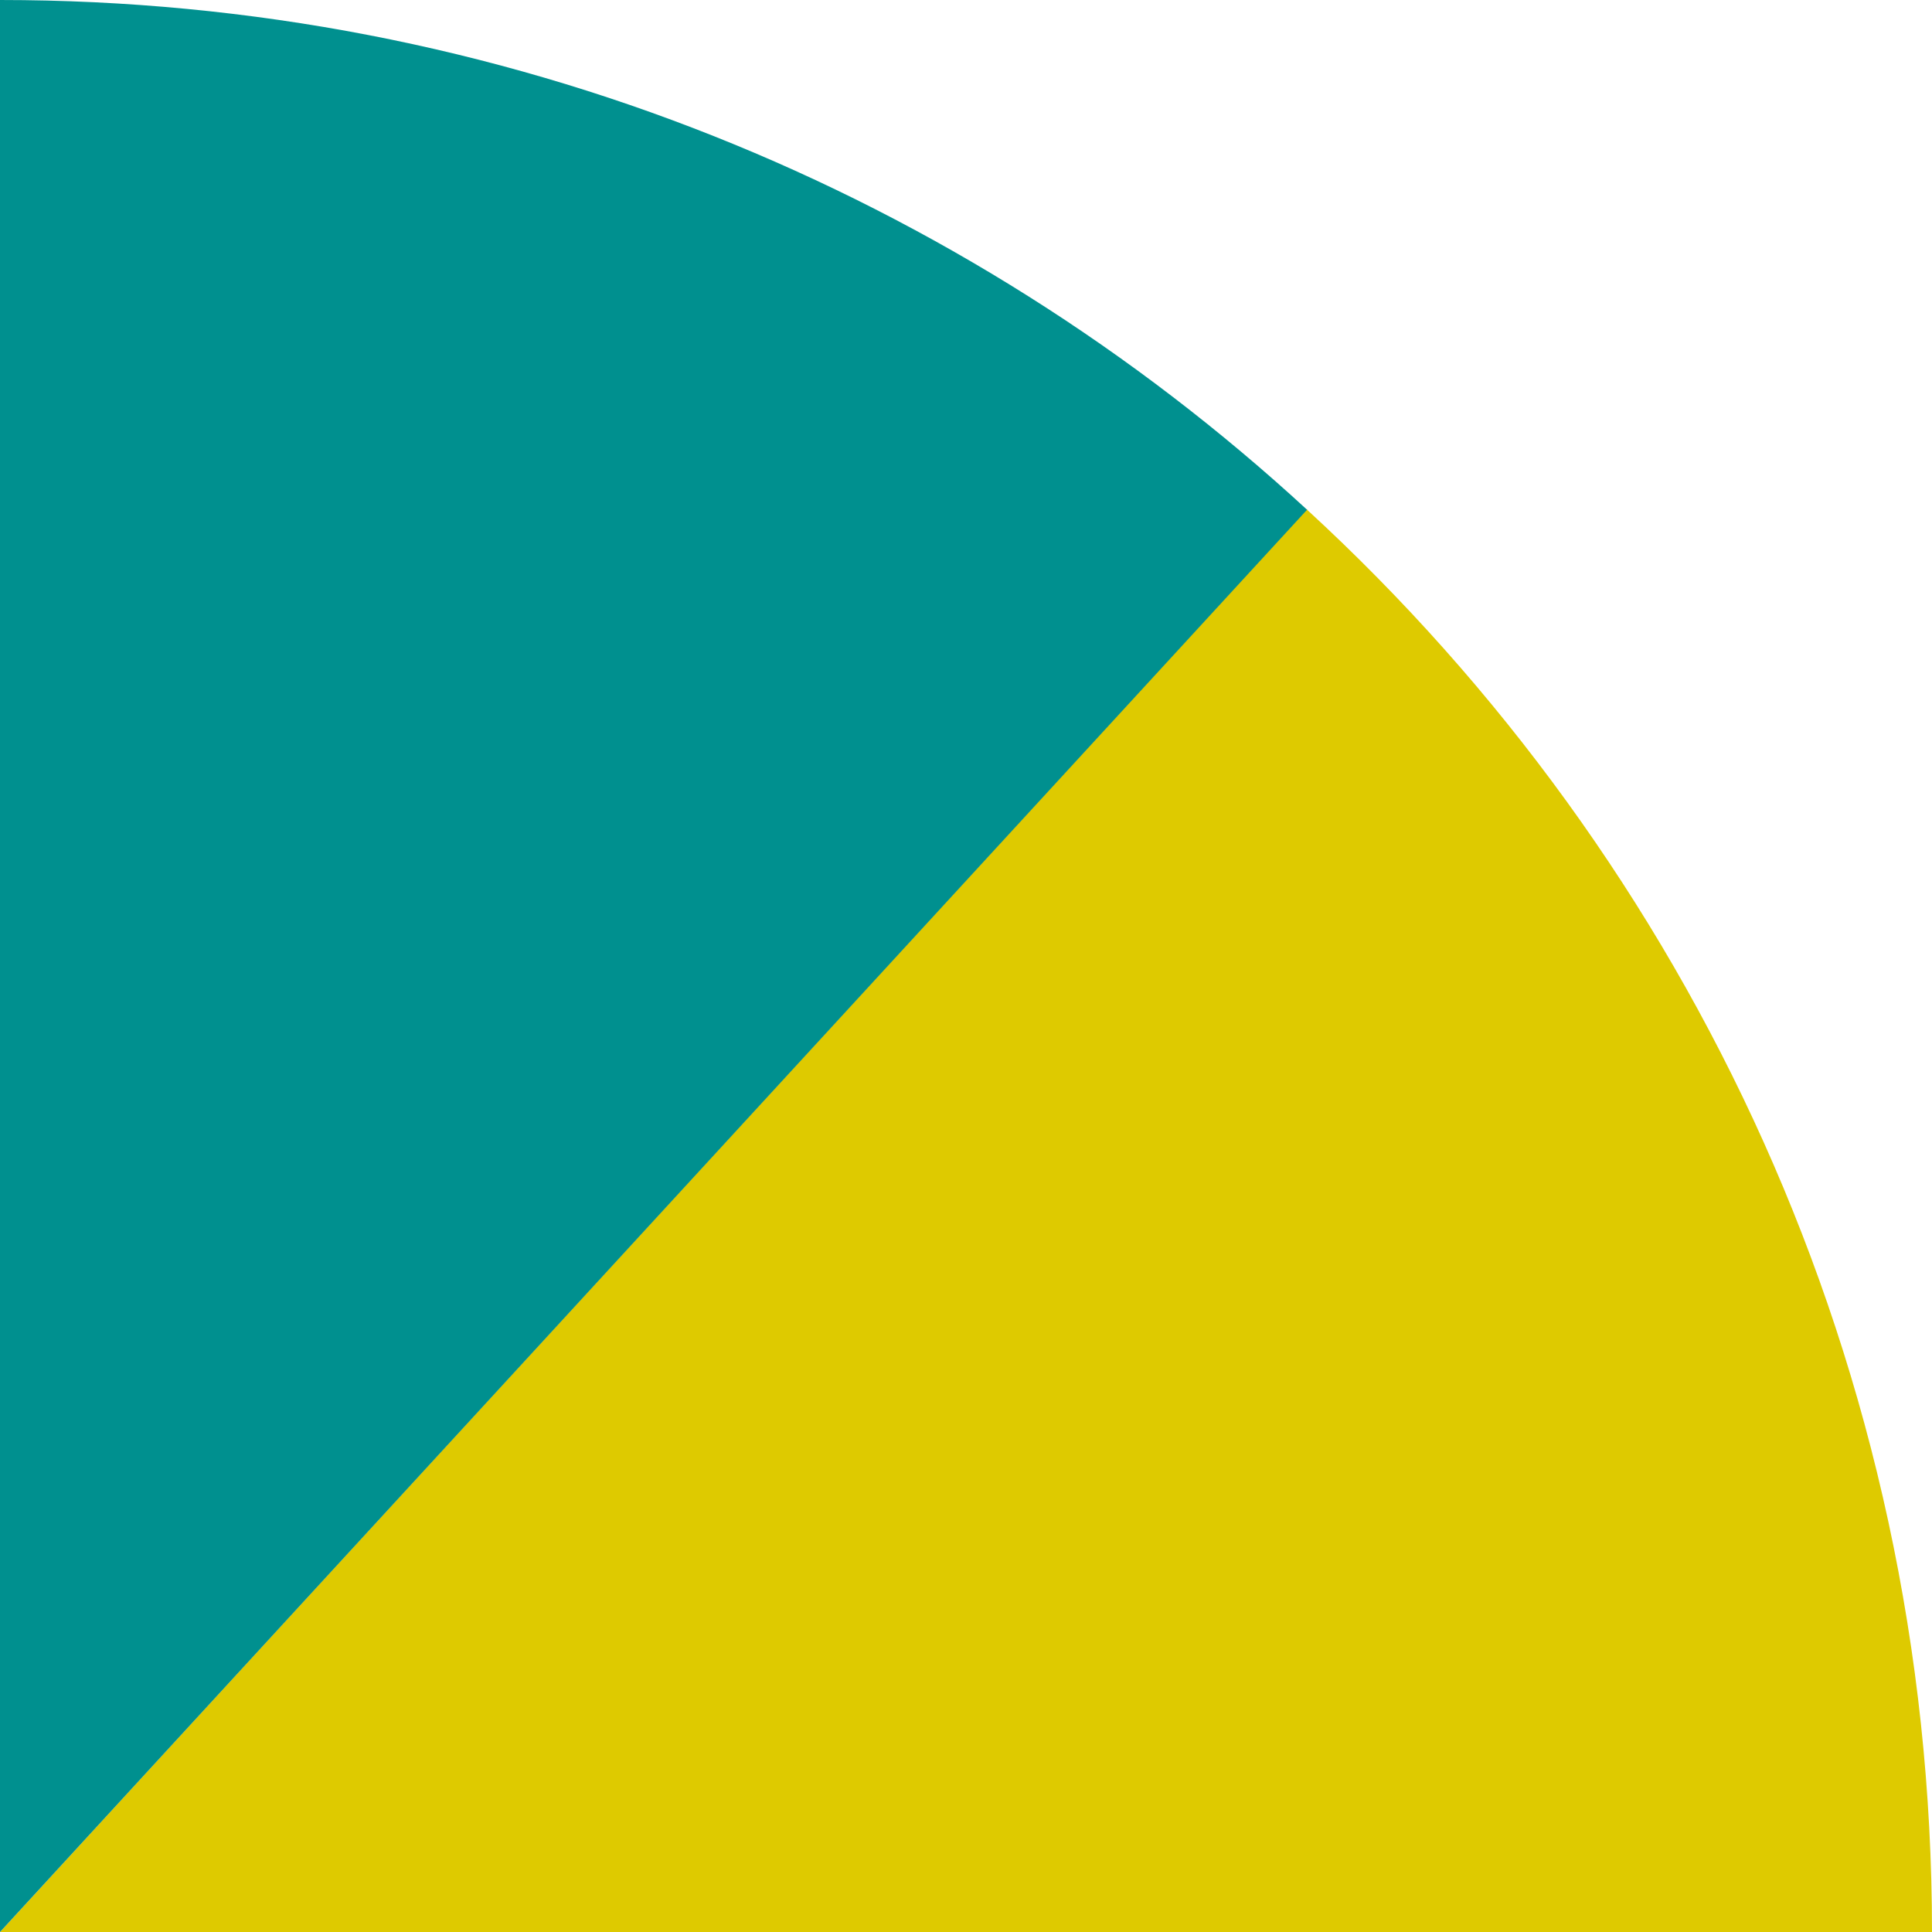
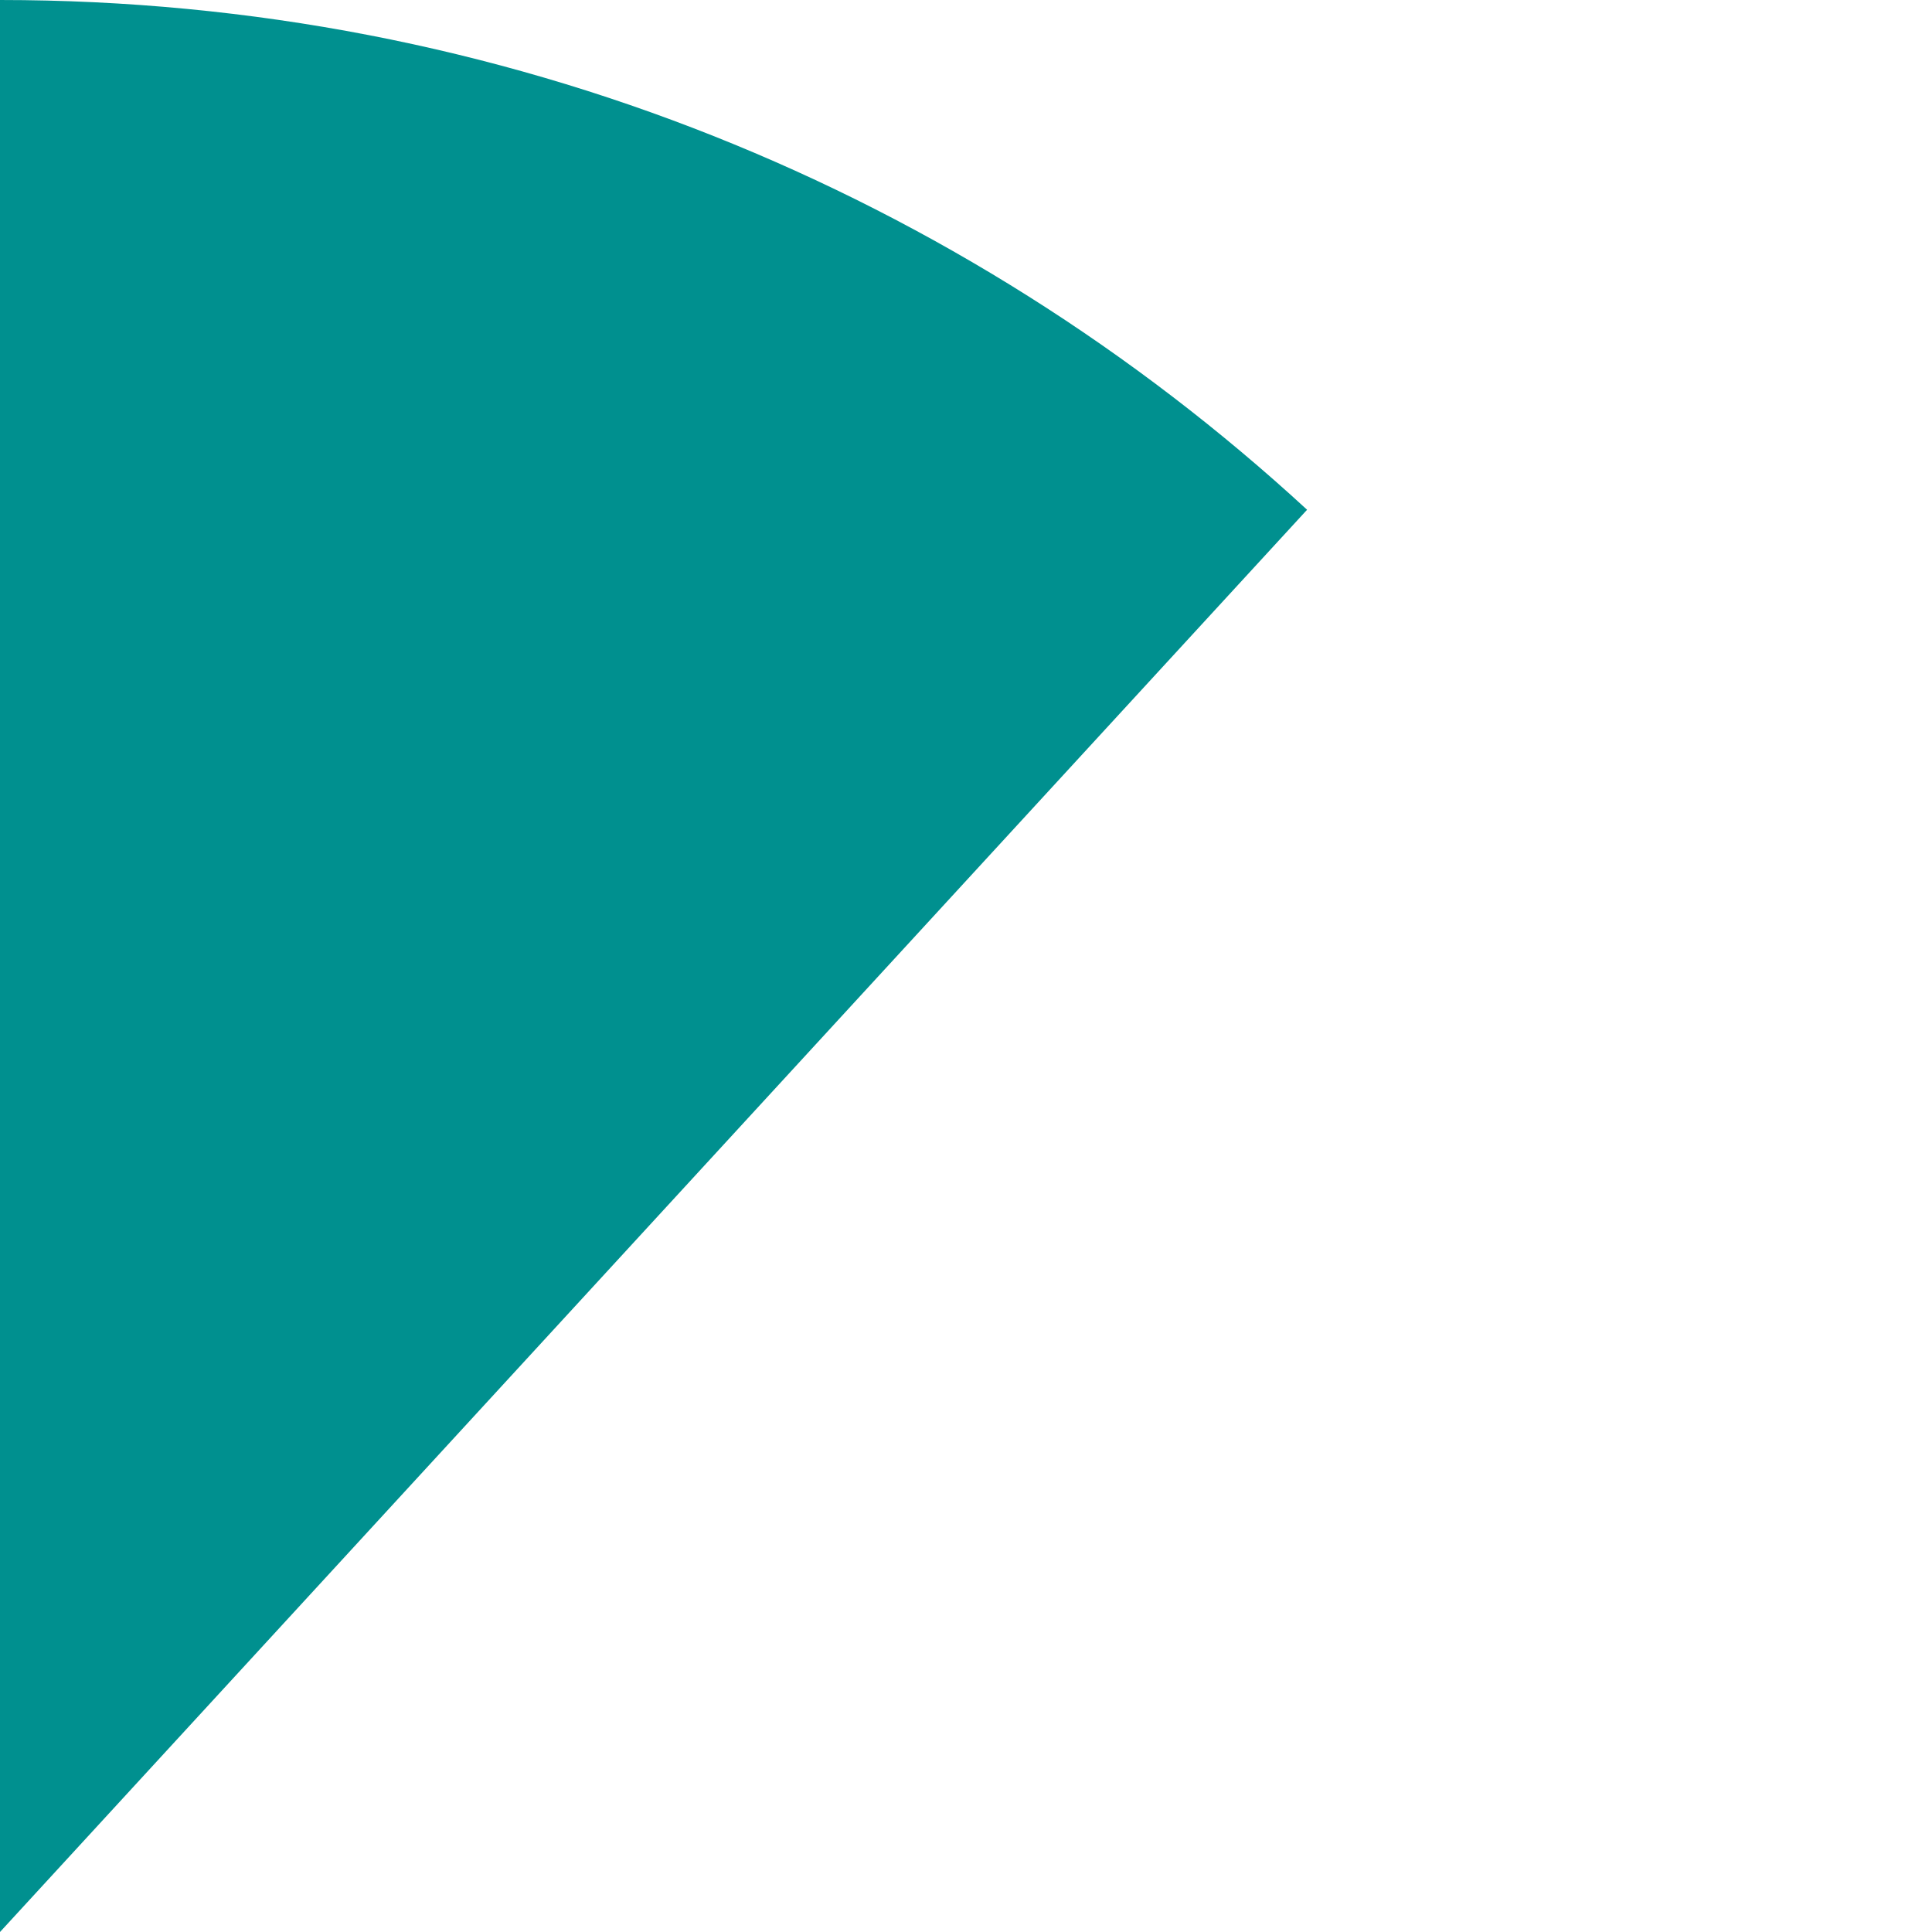
<svg xmlns="http://www.w3.org/2000/svg" id="Ebene_1" width="100mm" height="100mm" version="1.1" viewBox="0 0 283.5 283.5">
  <defs>
    <style>
      .st0 {
        fill: #00908f;
      }

      .st1 {
        fill: #deca00;
      }
    </style>
  </defs>
-   <path class="st1" d="M191.8,74.7L0,283.5h283.5c0-82.6-35.3-156.9-91.7-208.7Z" />
  <path class="st0" d="M191.8,74.8C141.3,28.3,74,0,0,0v283.5L191.8,74.8Z" />
</svg>